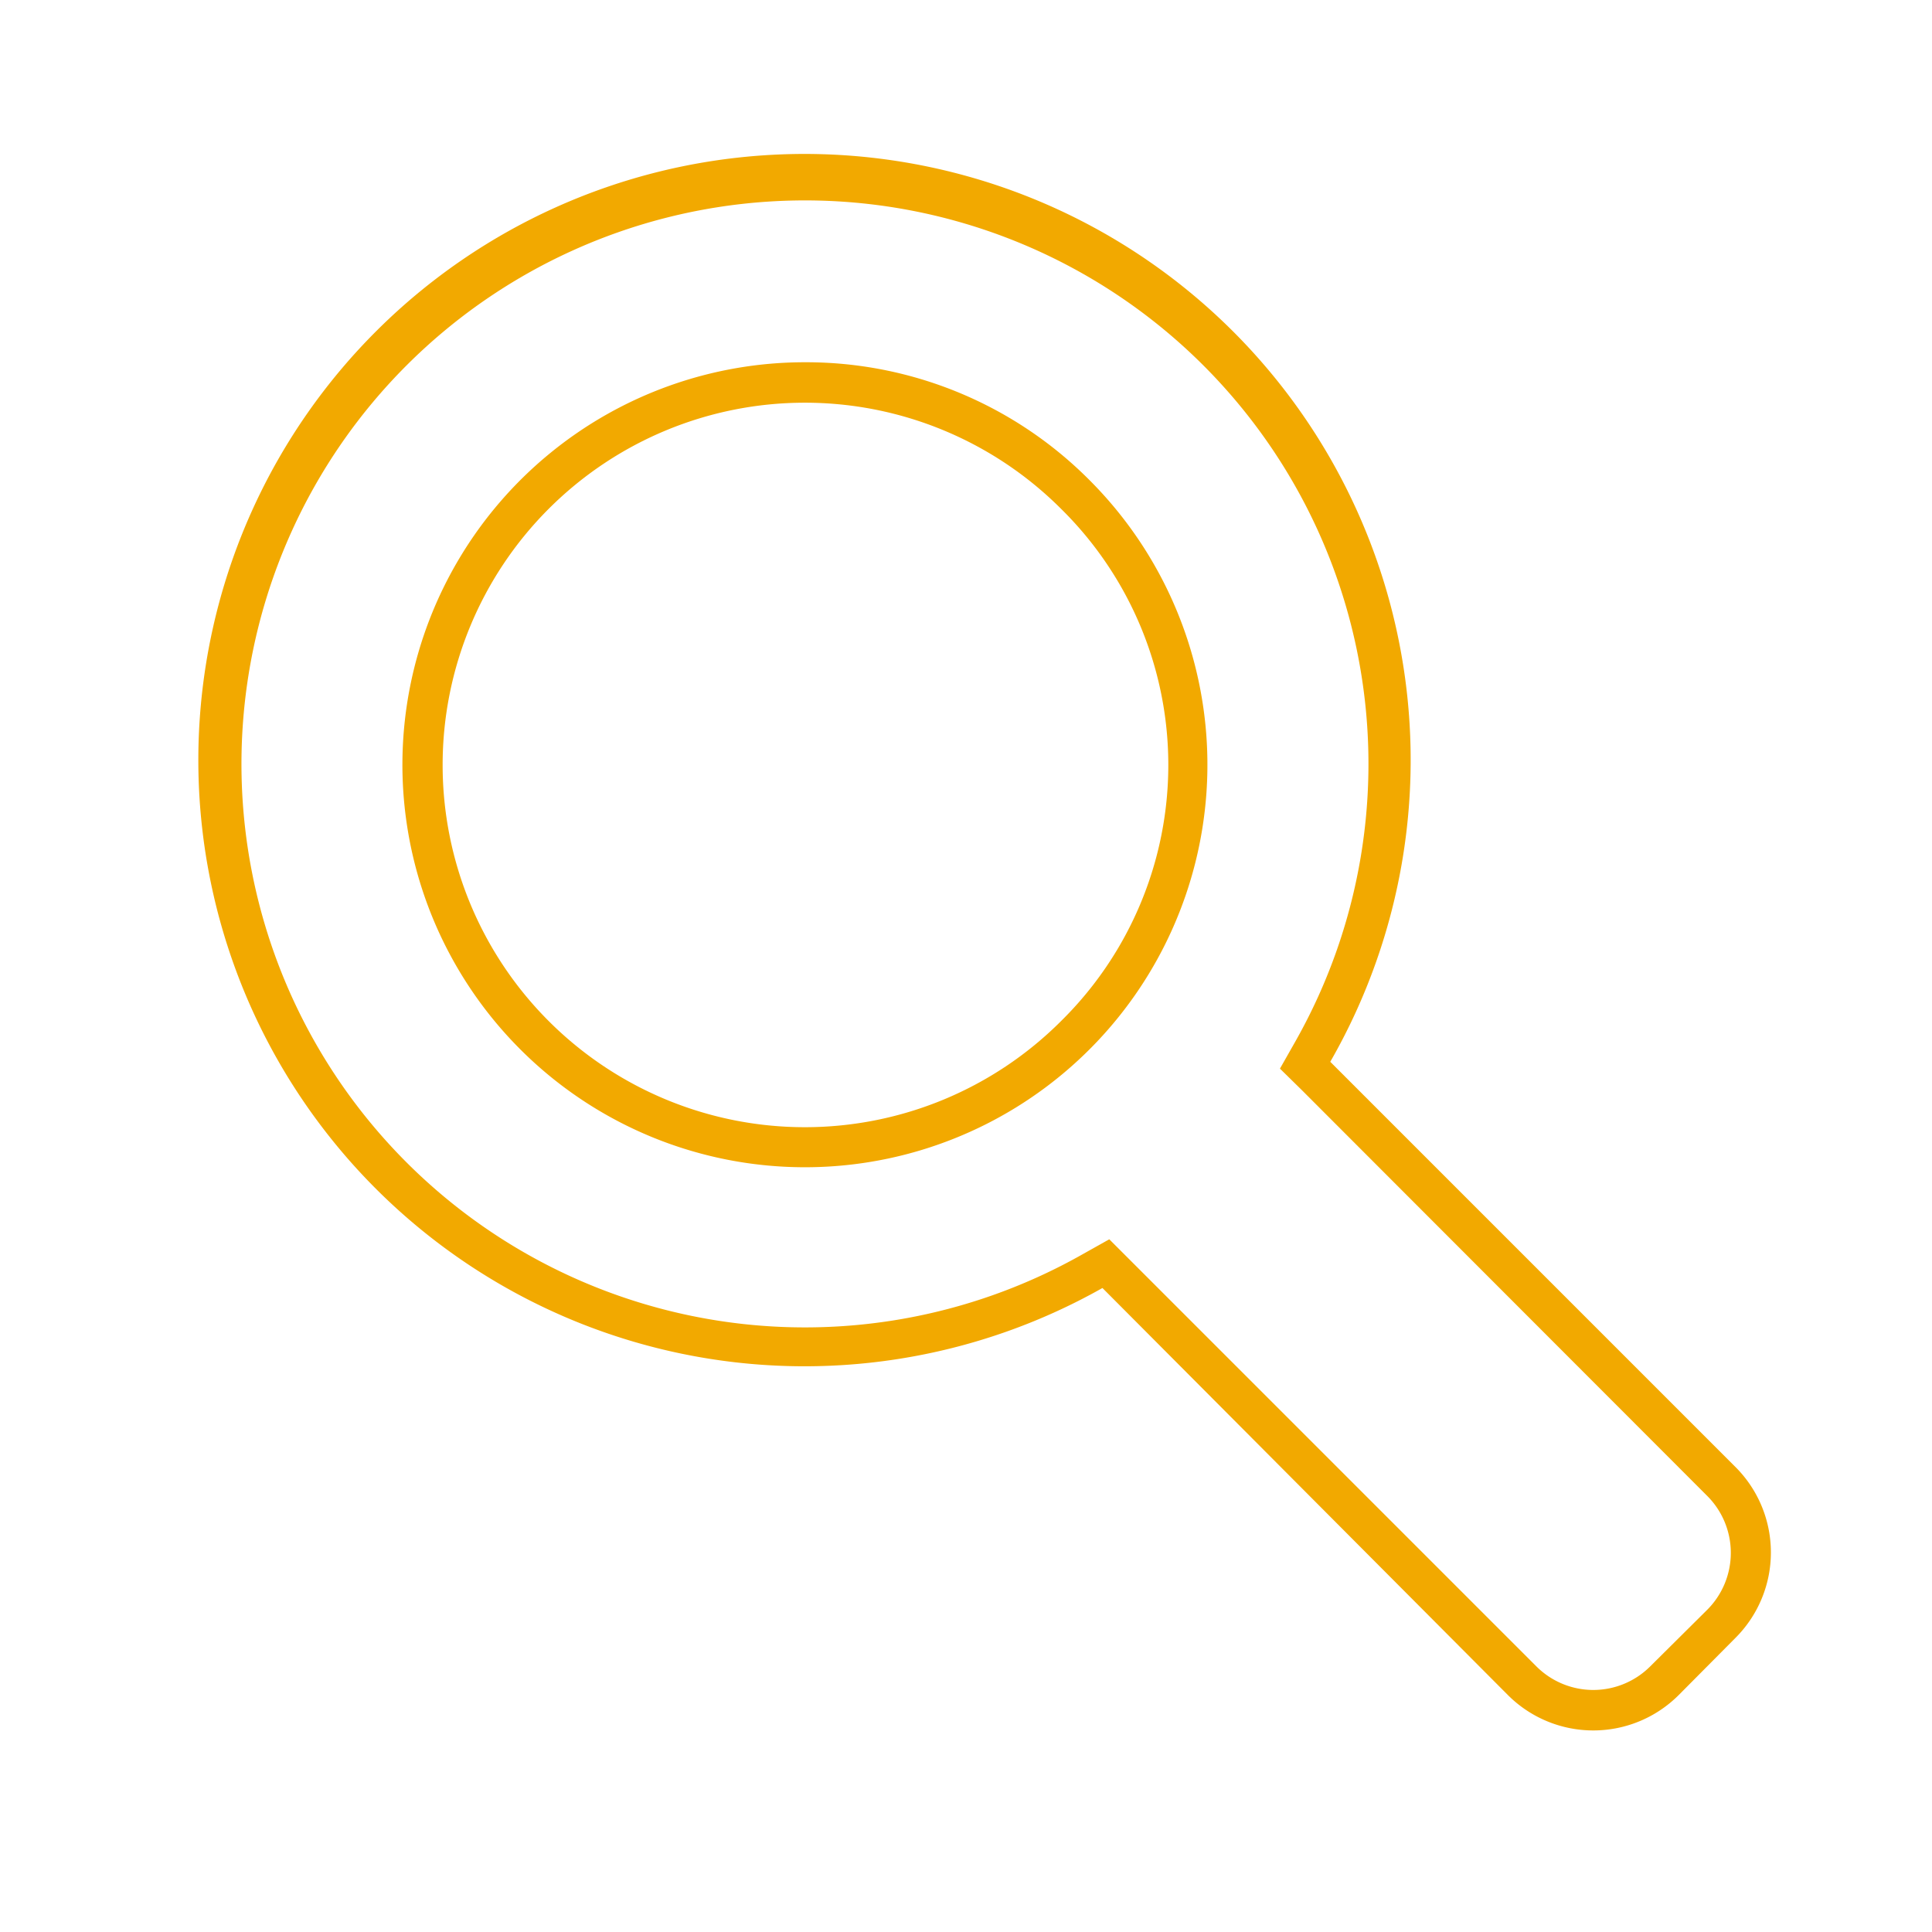
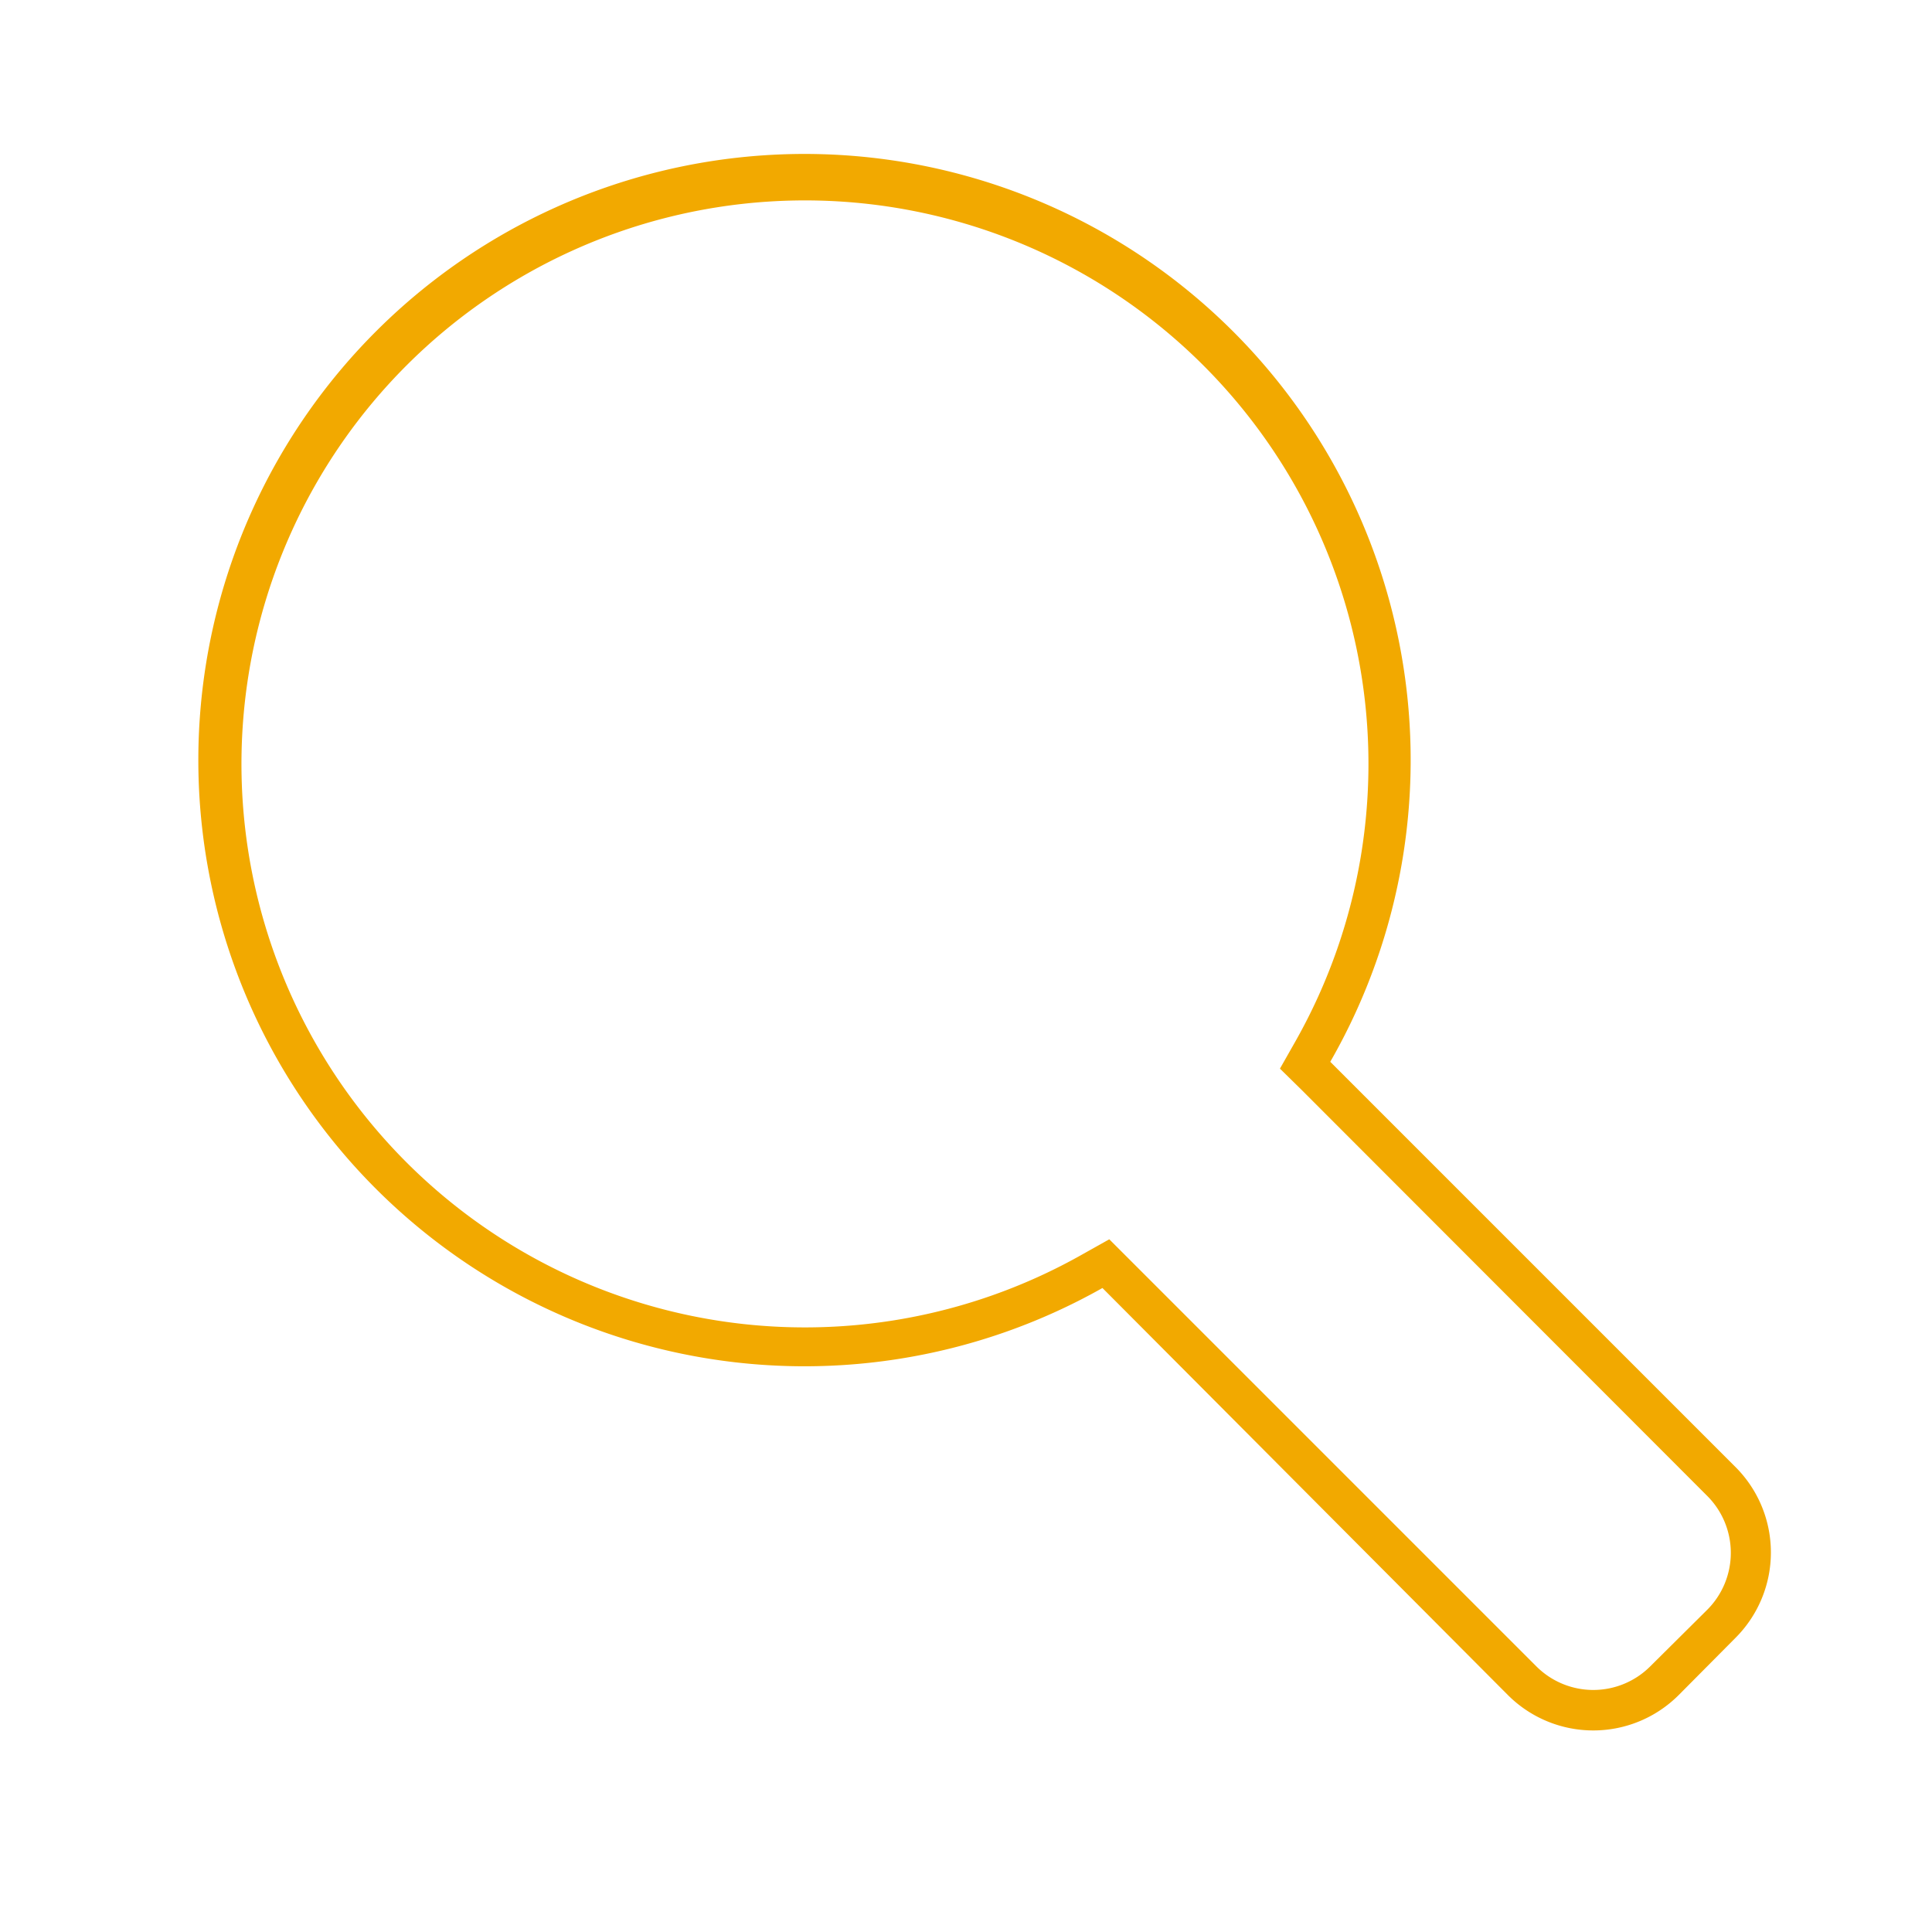
<svg xmlns="http://www.w3.org/2000/svg" style="fill:#F2A900" id="Laag_2" data-name="Laag 2" viewBox="0 0 48 48">
-   <path d="M20,9a10,10,0,1,0,7.07,2.93A9.93,9.93,0,0,0,20,9Zm6.36,16.37a9,9,0,1,1,0-12.73A8.93,8.93,0,0,1,26.37,25.36Z" />
  <path d="M43.12,36.45,33.05,26.38A15.06,15.06,0,1,0,27.39,32L37.46,42.11a3,3,0,0,0,4.25,0l1.41-1.42A3,3,0,0,0,43.12,36.45ZM42.41,40,41,41.4a2,2,0,0,1-2.83,0L28.1,31.33l-.54-.54-.66.37a14,14,0,1,1,5.28-5.28l-.38.67.54.53L42.41,37.16A2,2,0,0,1,42.41,40Z" />
</svg>